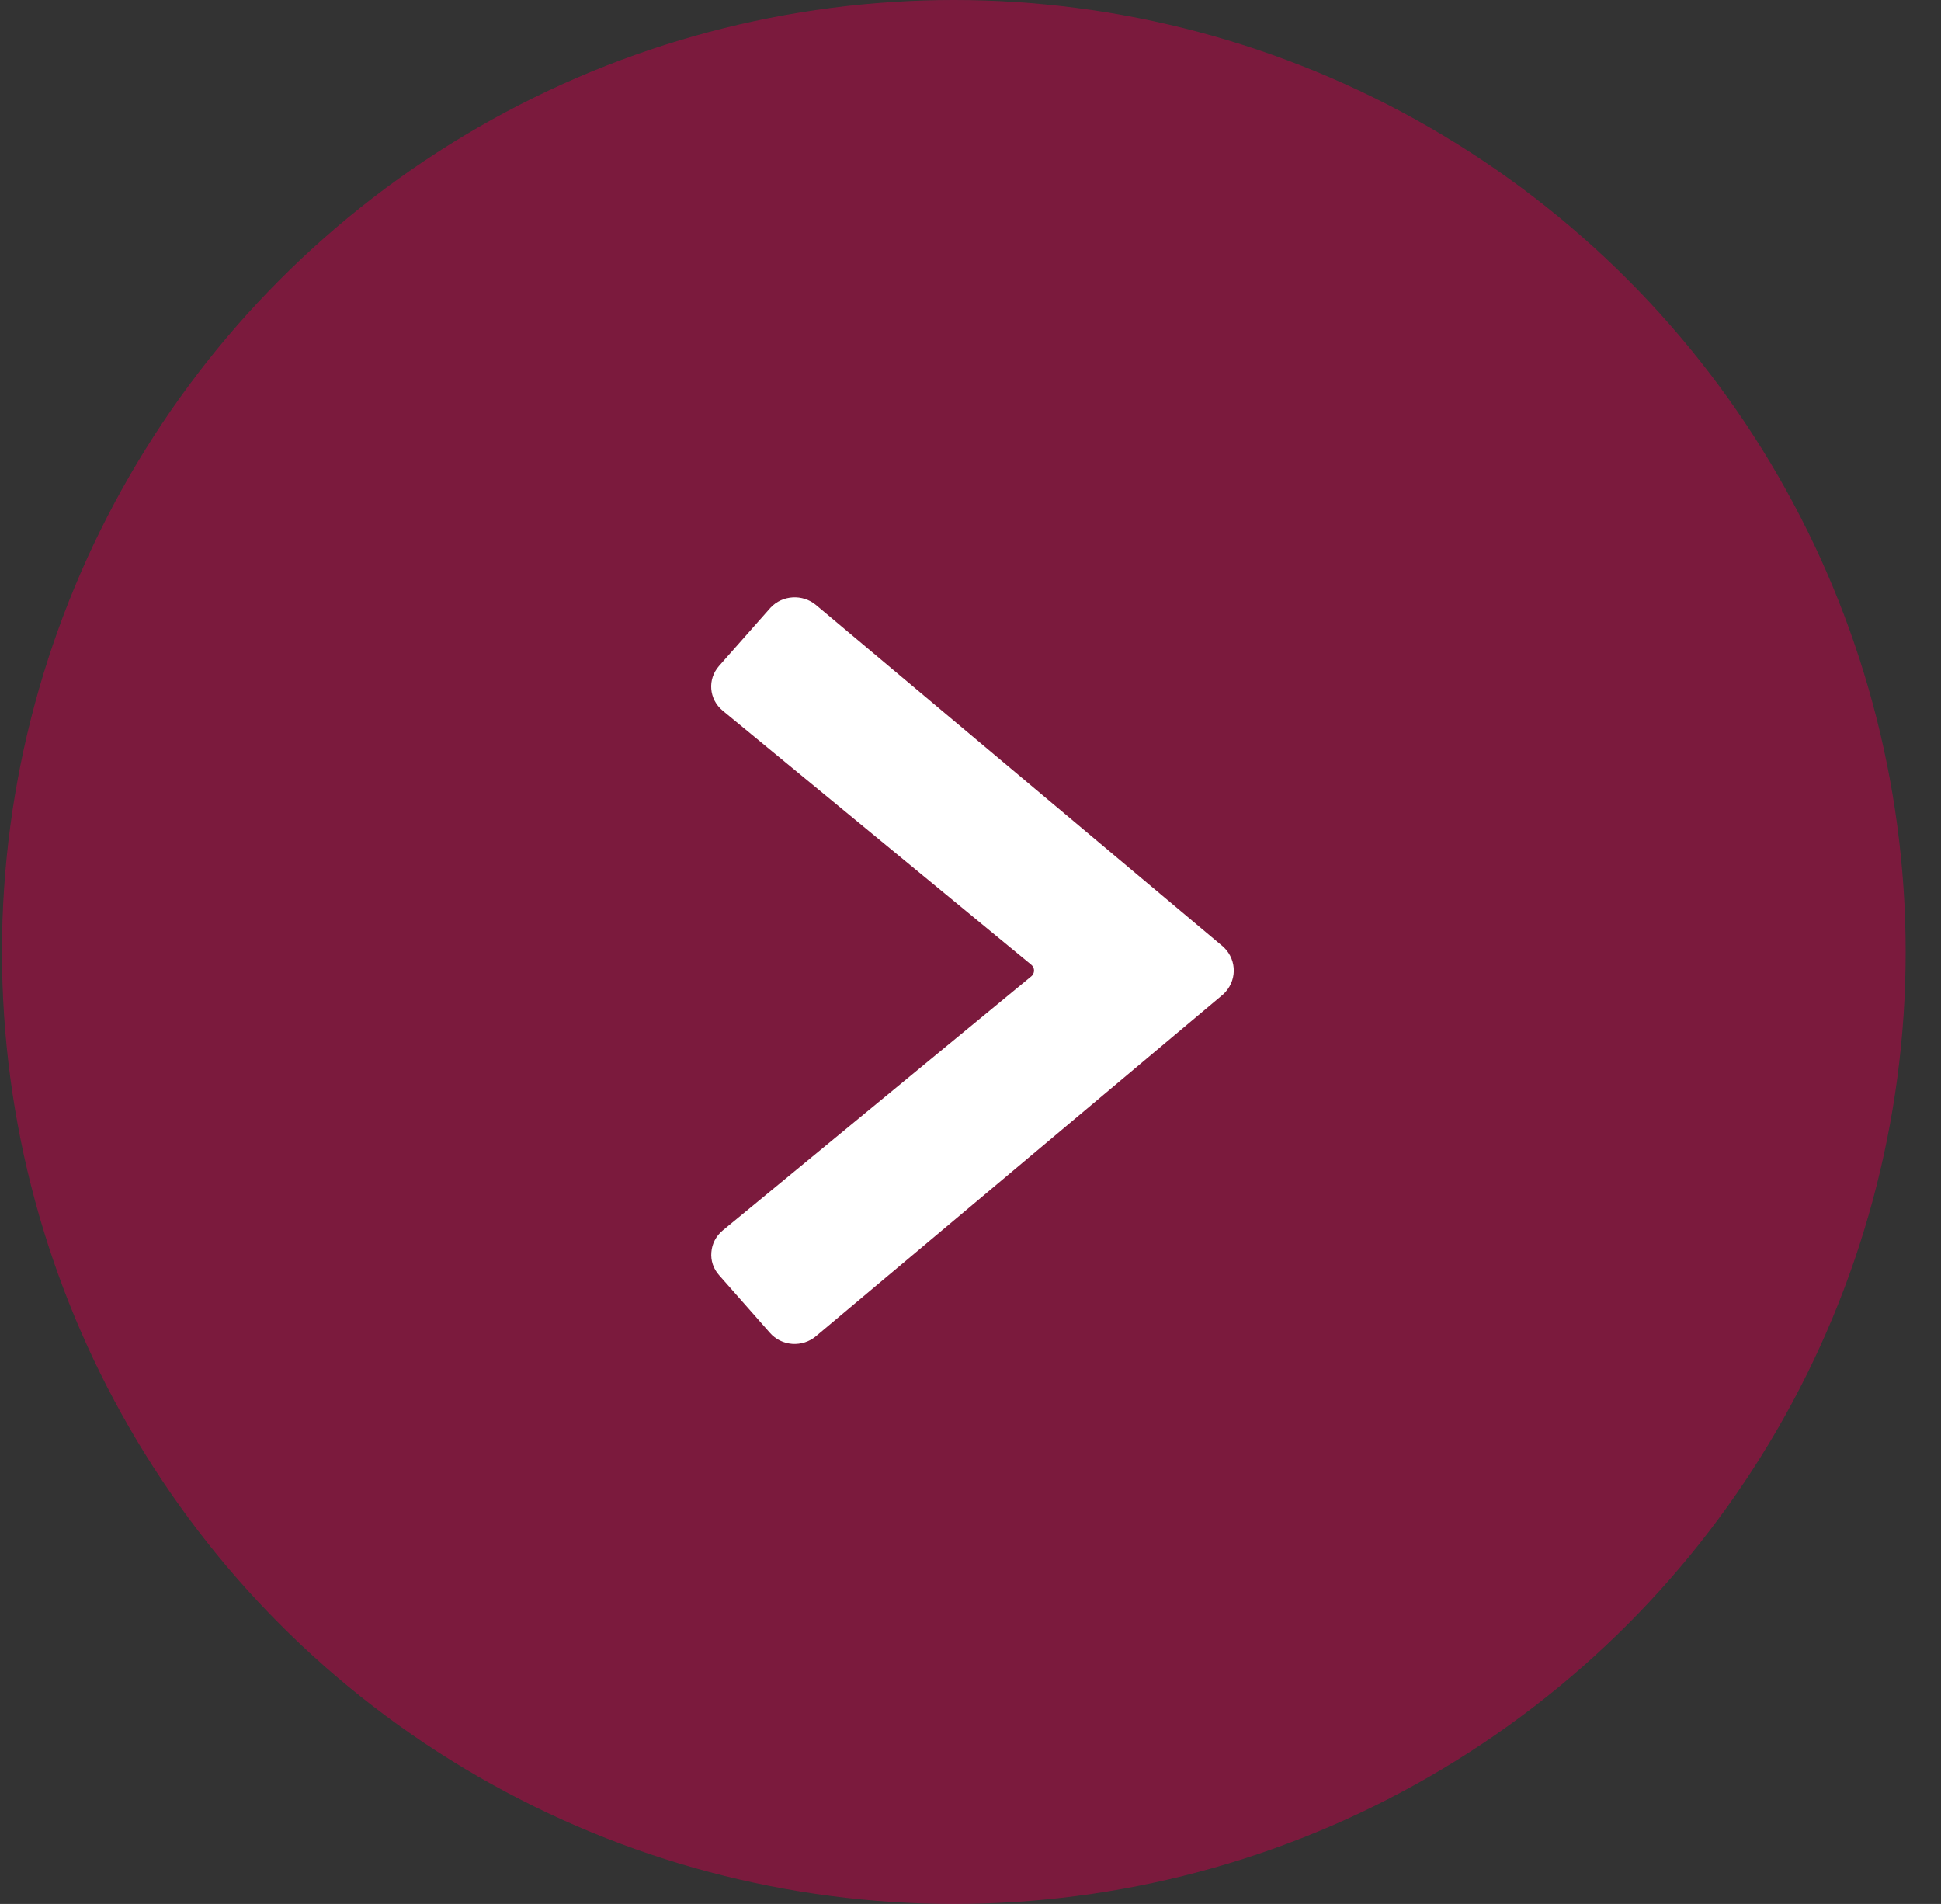
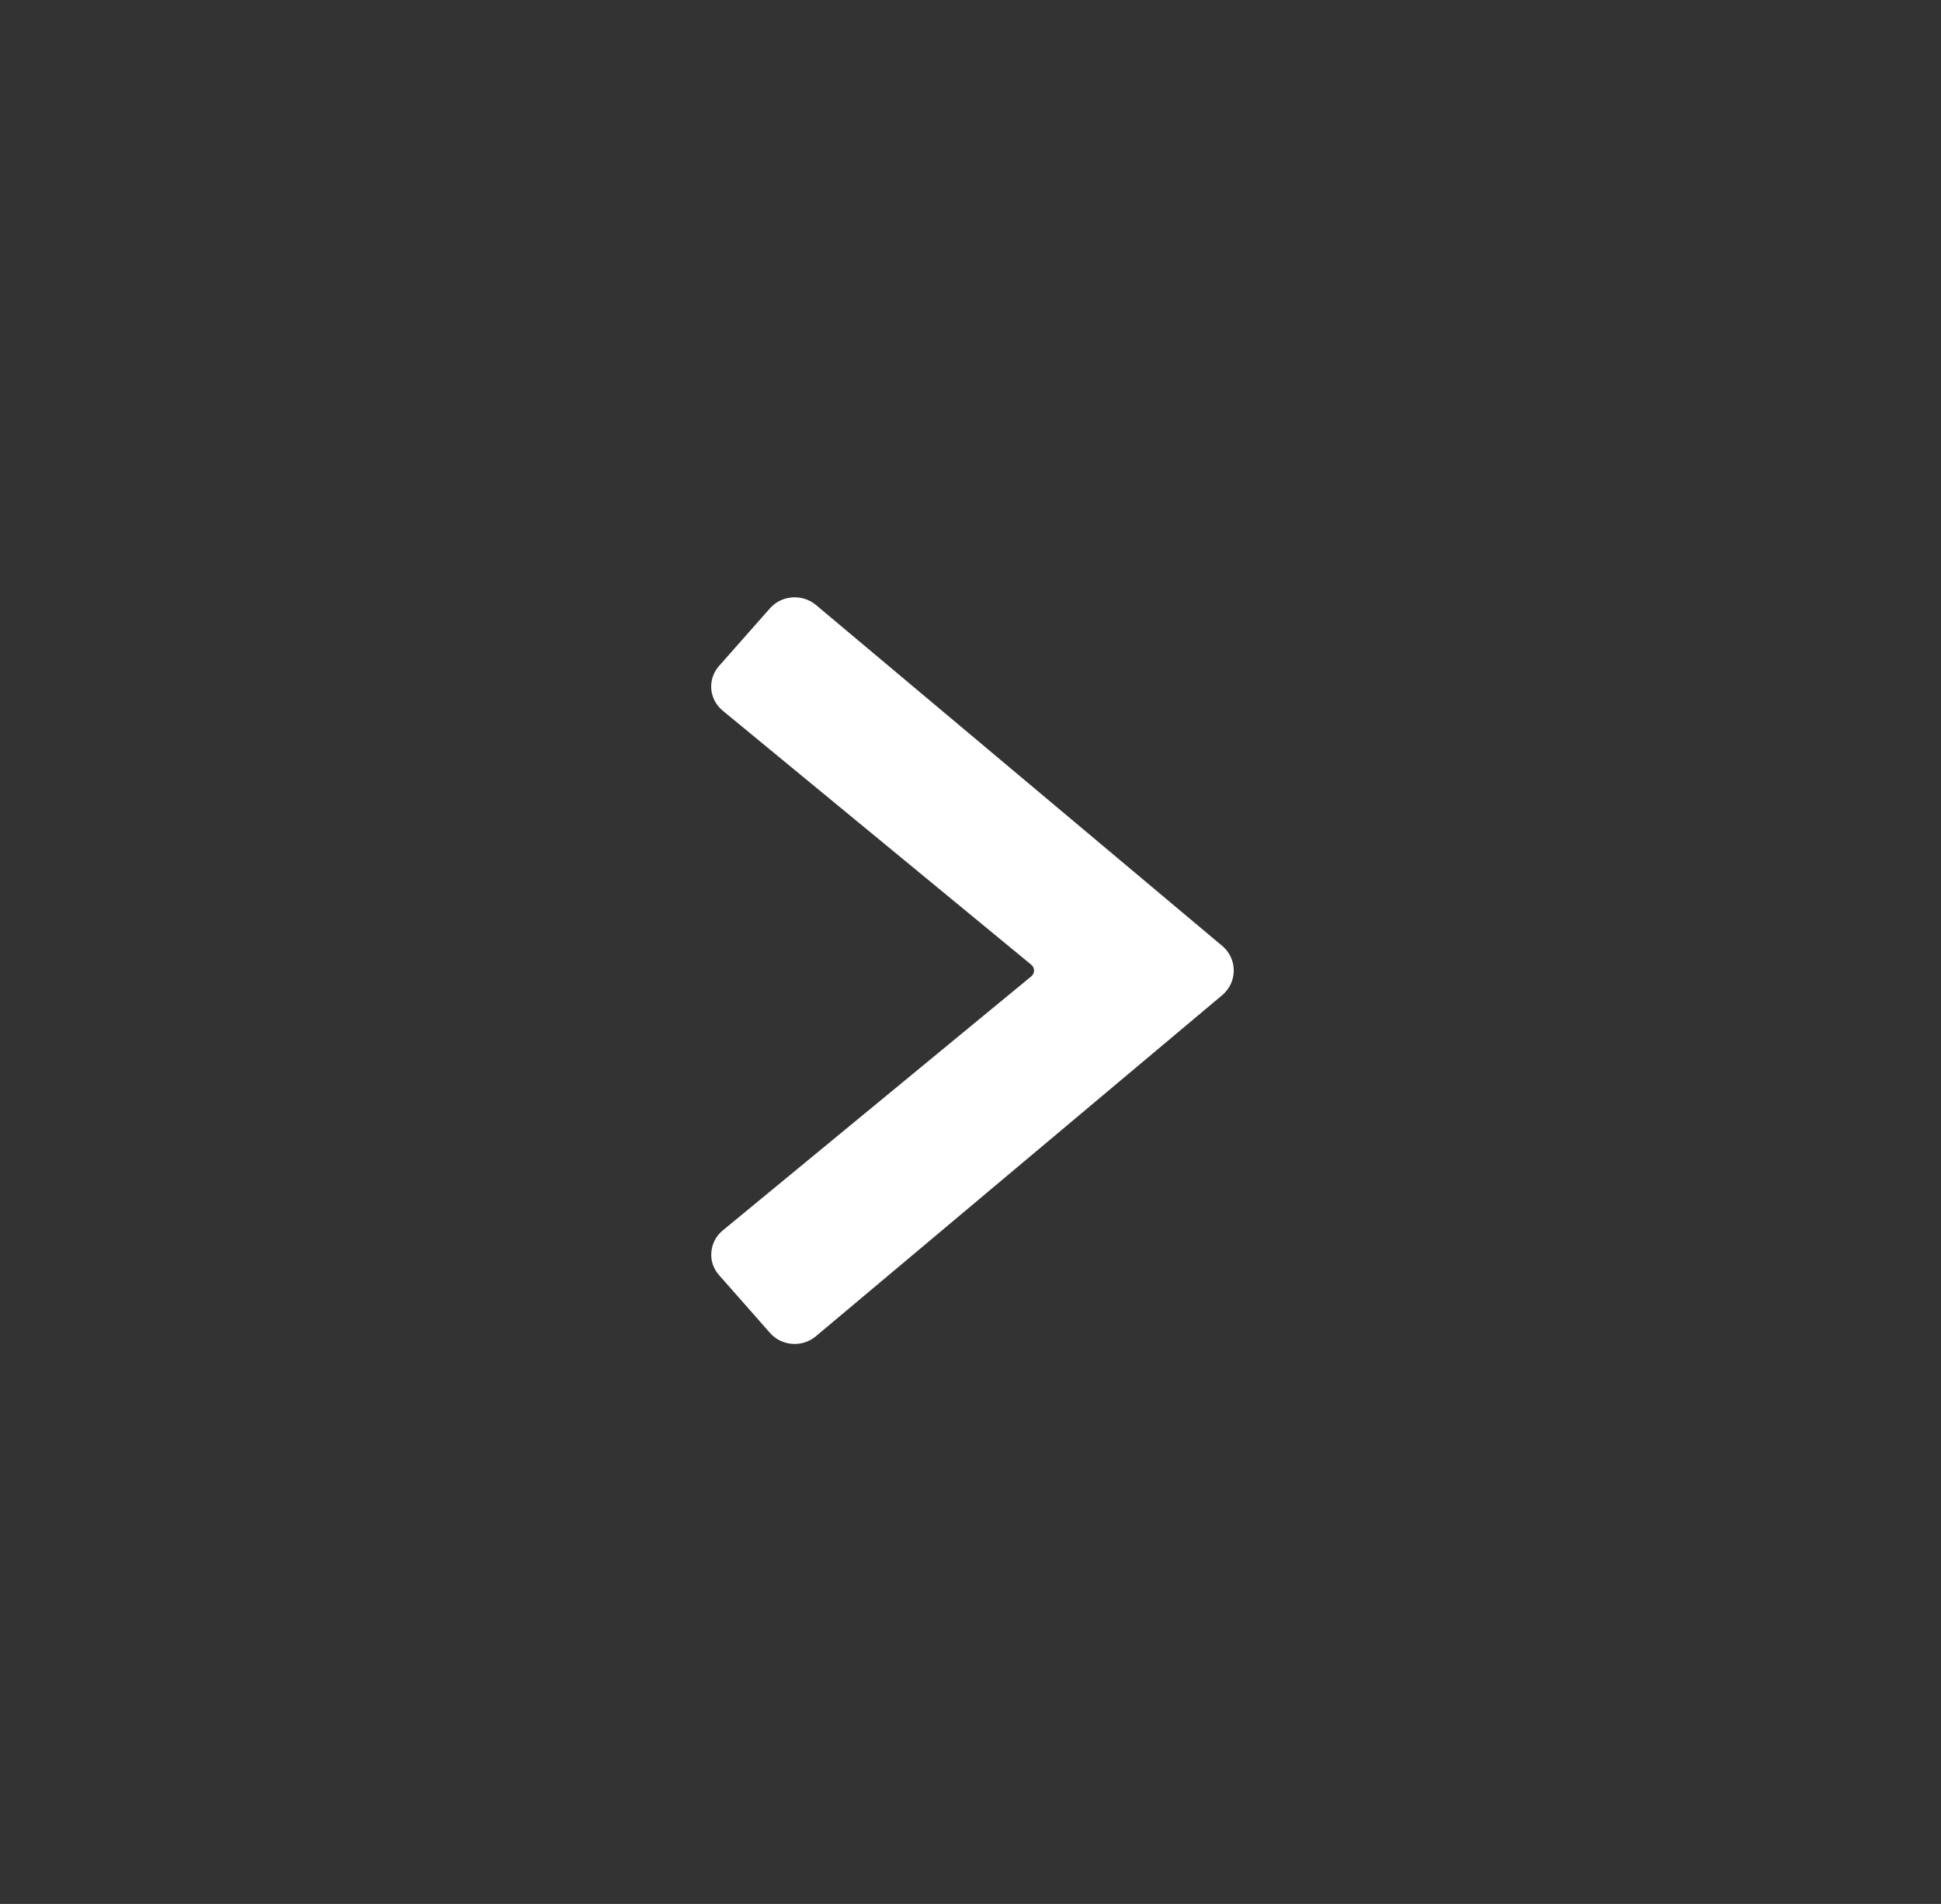
<svg xmlns="http://www.w3.org/2000/svg" width="52" height="51" viewBox="0 0 52 51" fill="none">
  <rect x="0" y="0" width="52" height="51" fill="#333333" stroke="none" />
-   <circle cx="25.553" cy="25.5" r="25.5" fill="#C40248" fill-opacity="0.5" />
  <path d="M21.862 35.79L32.766 26.638C33.137 26.299 33.15 25.736 32.794 25.382C32.785 25.373 32.775 25.365 32.766 25.356L21.862 16.207C21.505 15.906 20.96 15.937 20.644 16.277C20.638 16.283 20.632 16.29 20.626 16.297L19.264 17.838C18.948 18.196 18.991 18.729 19.361 19.036L27.626 25.84C27.718 25.915 27.728 26.046 27.649 26.134C27.642 26.141 27.634 26.149 27.626 26.155L19.36 32.961C19.183 33.109 19.075 33.317 19.058 33.541C19.037 33.766 19.112 33.988 19.266 34.159L20.626 35.701C20.775 35.874 20.991 35.98 21.224 35.998C21.458 36.014 21.688 35.939 21.862 35.79Z" fill="white" />
</svg>